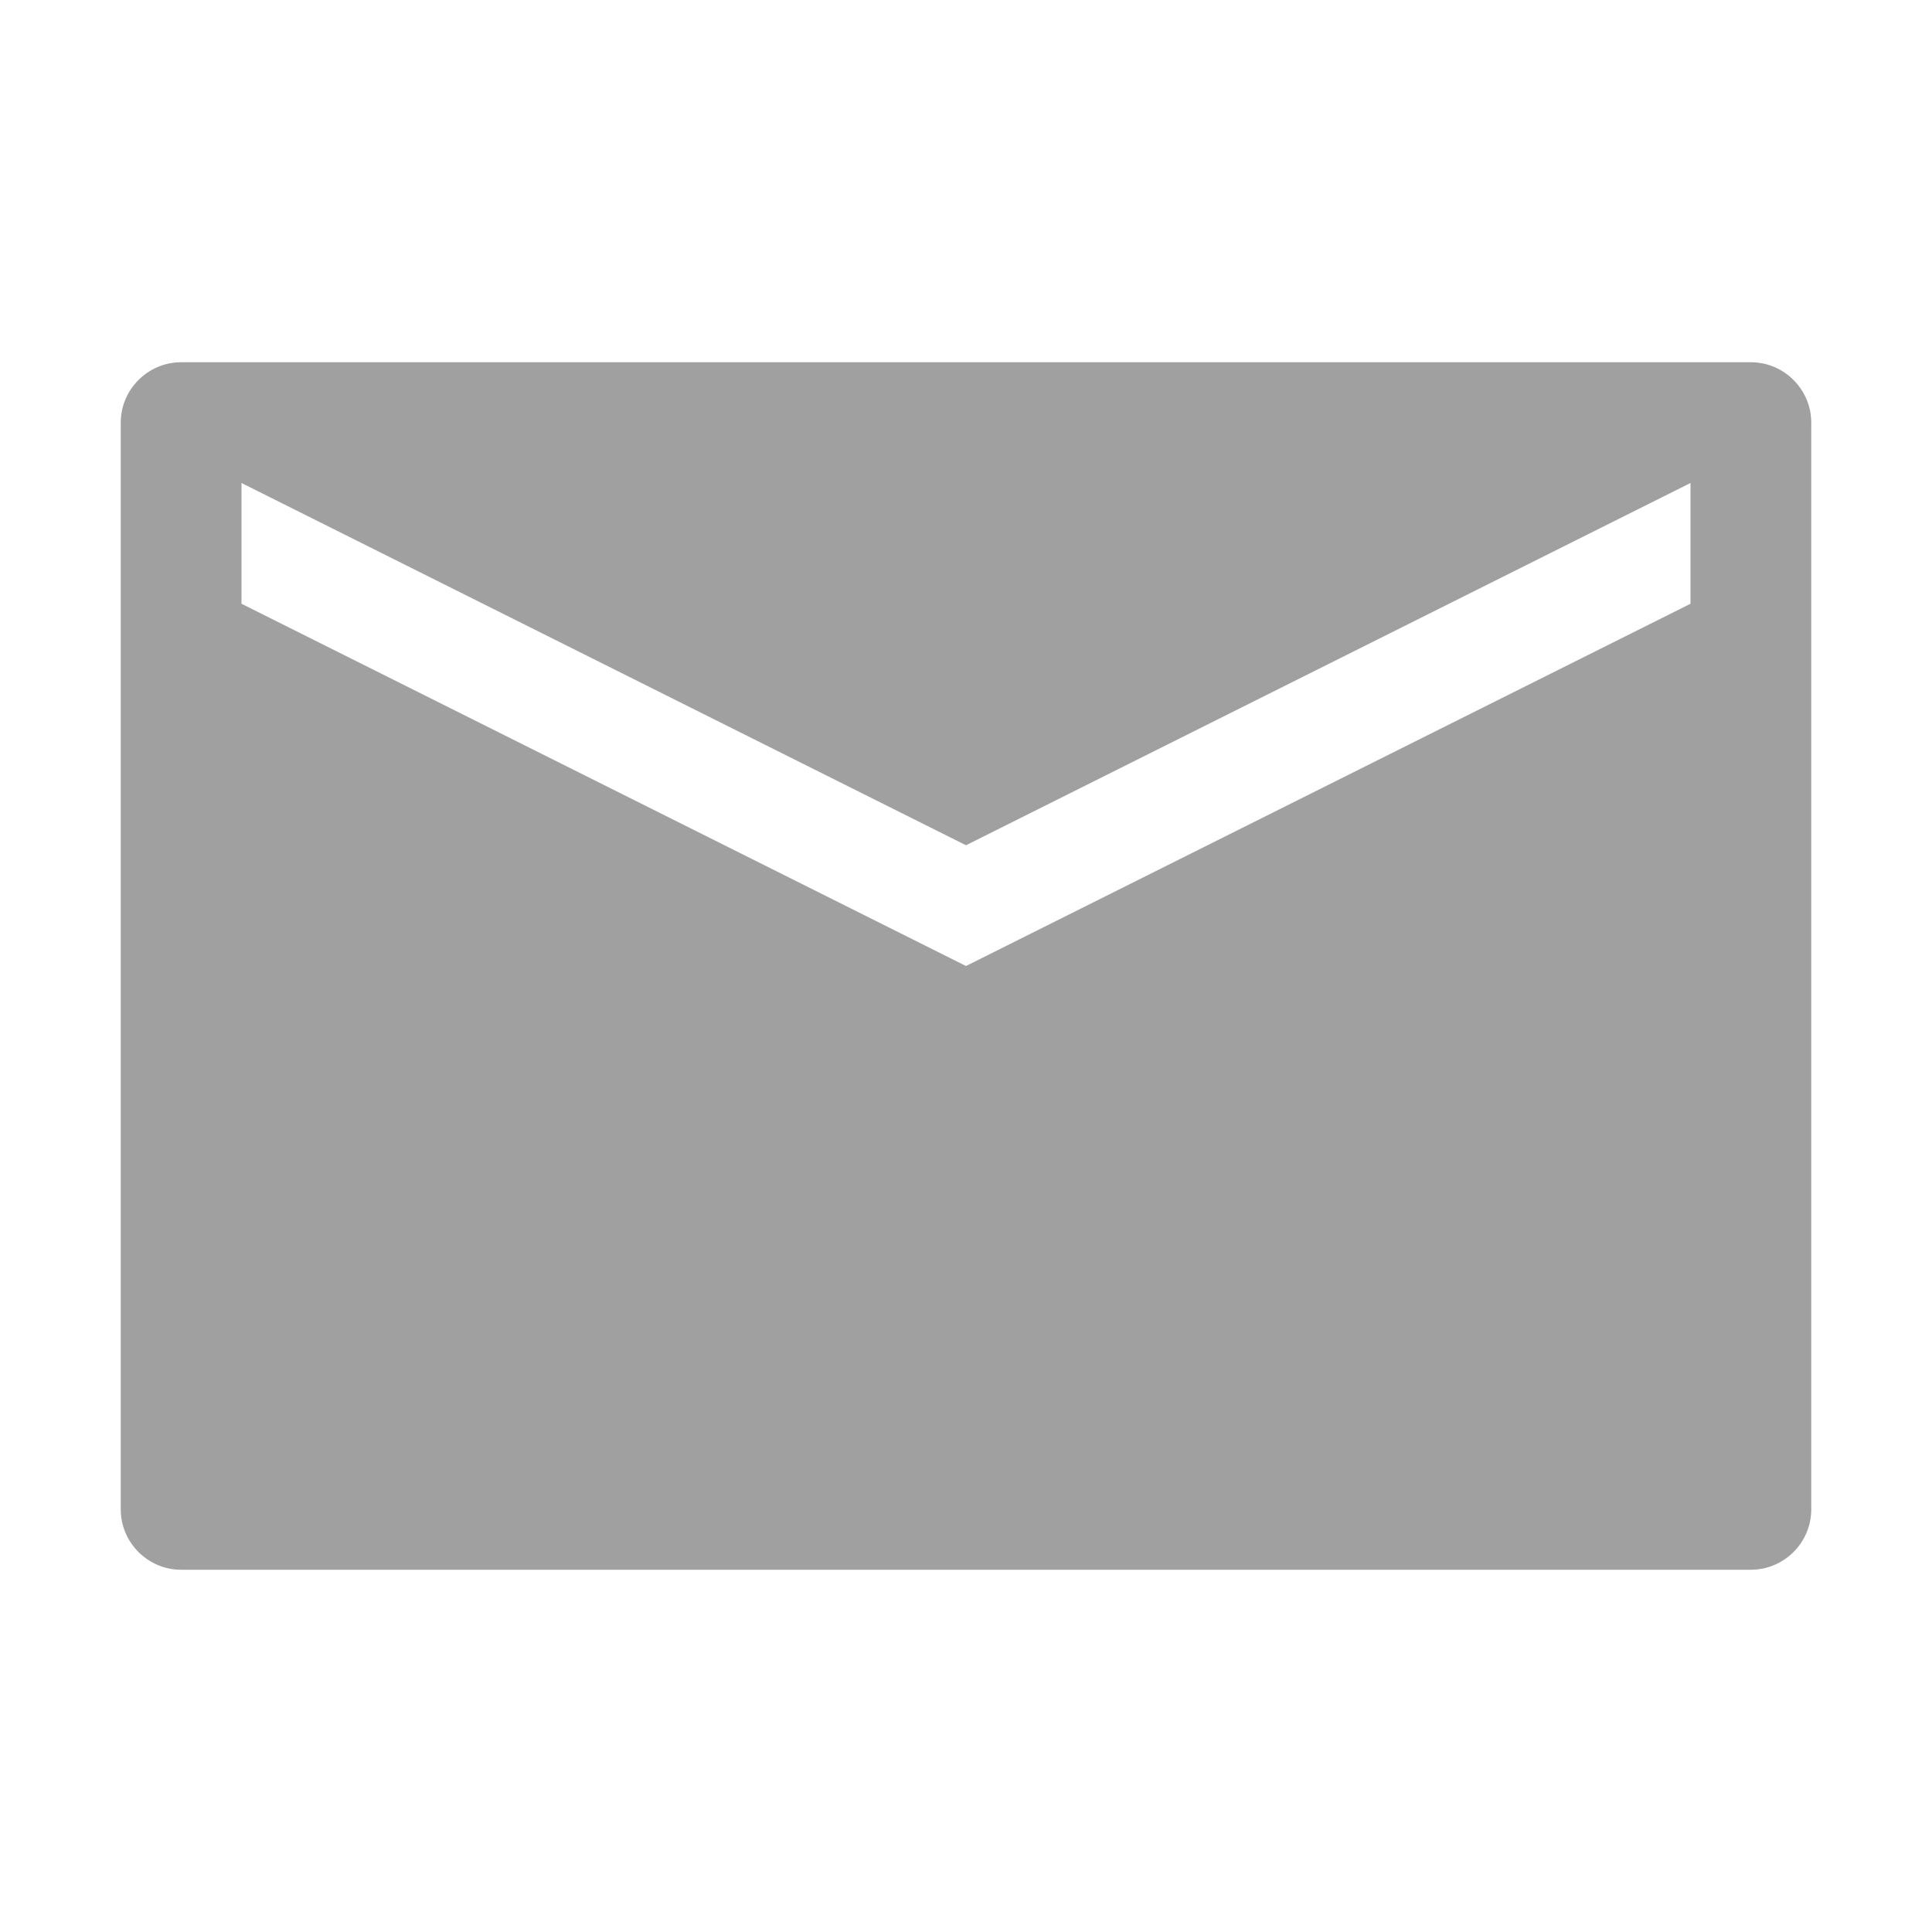
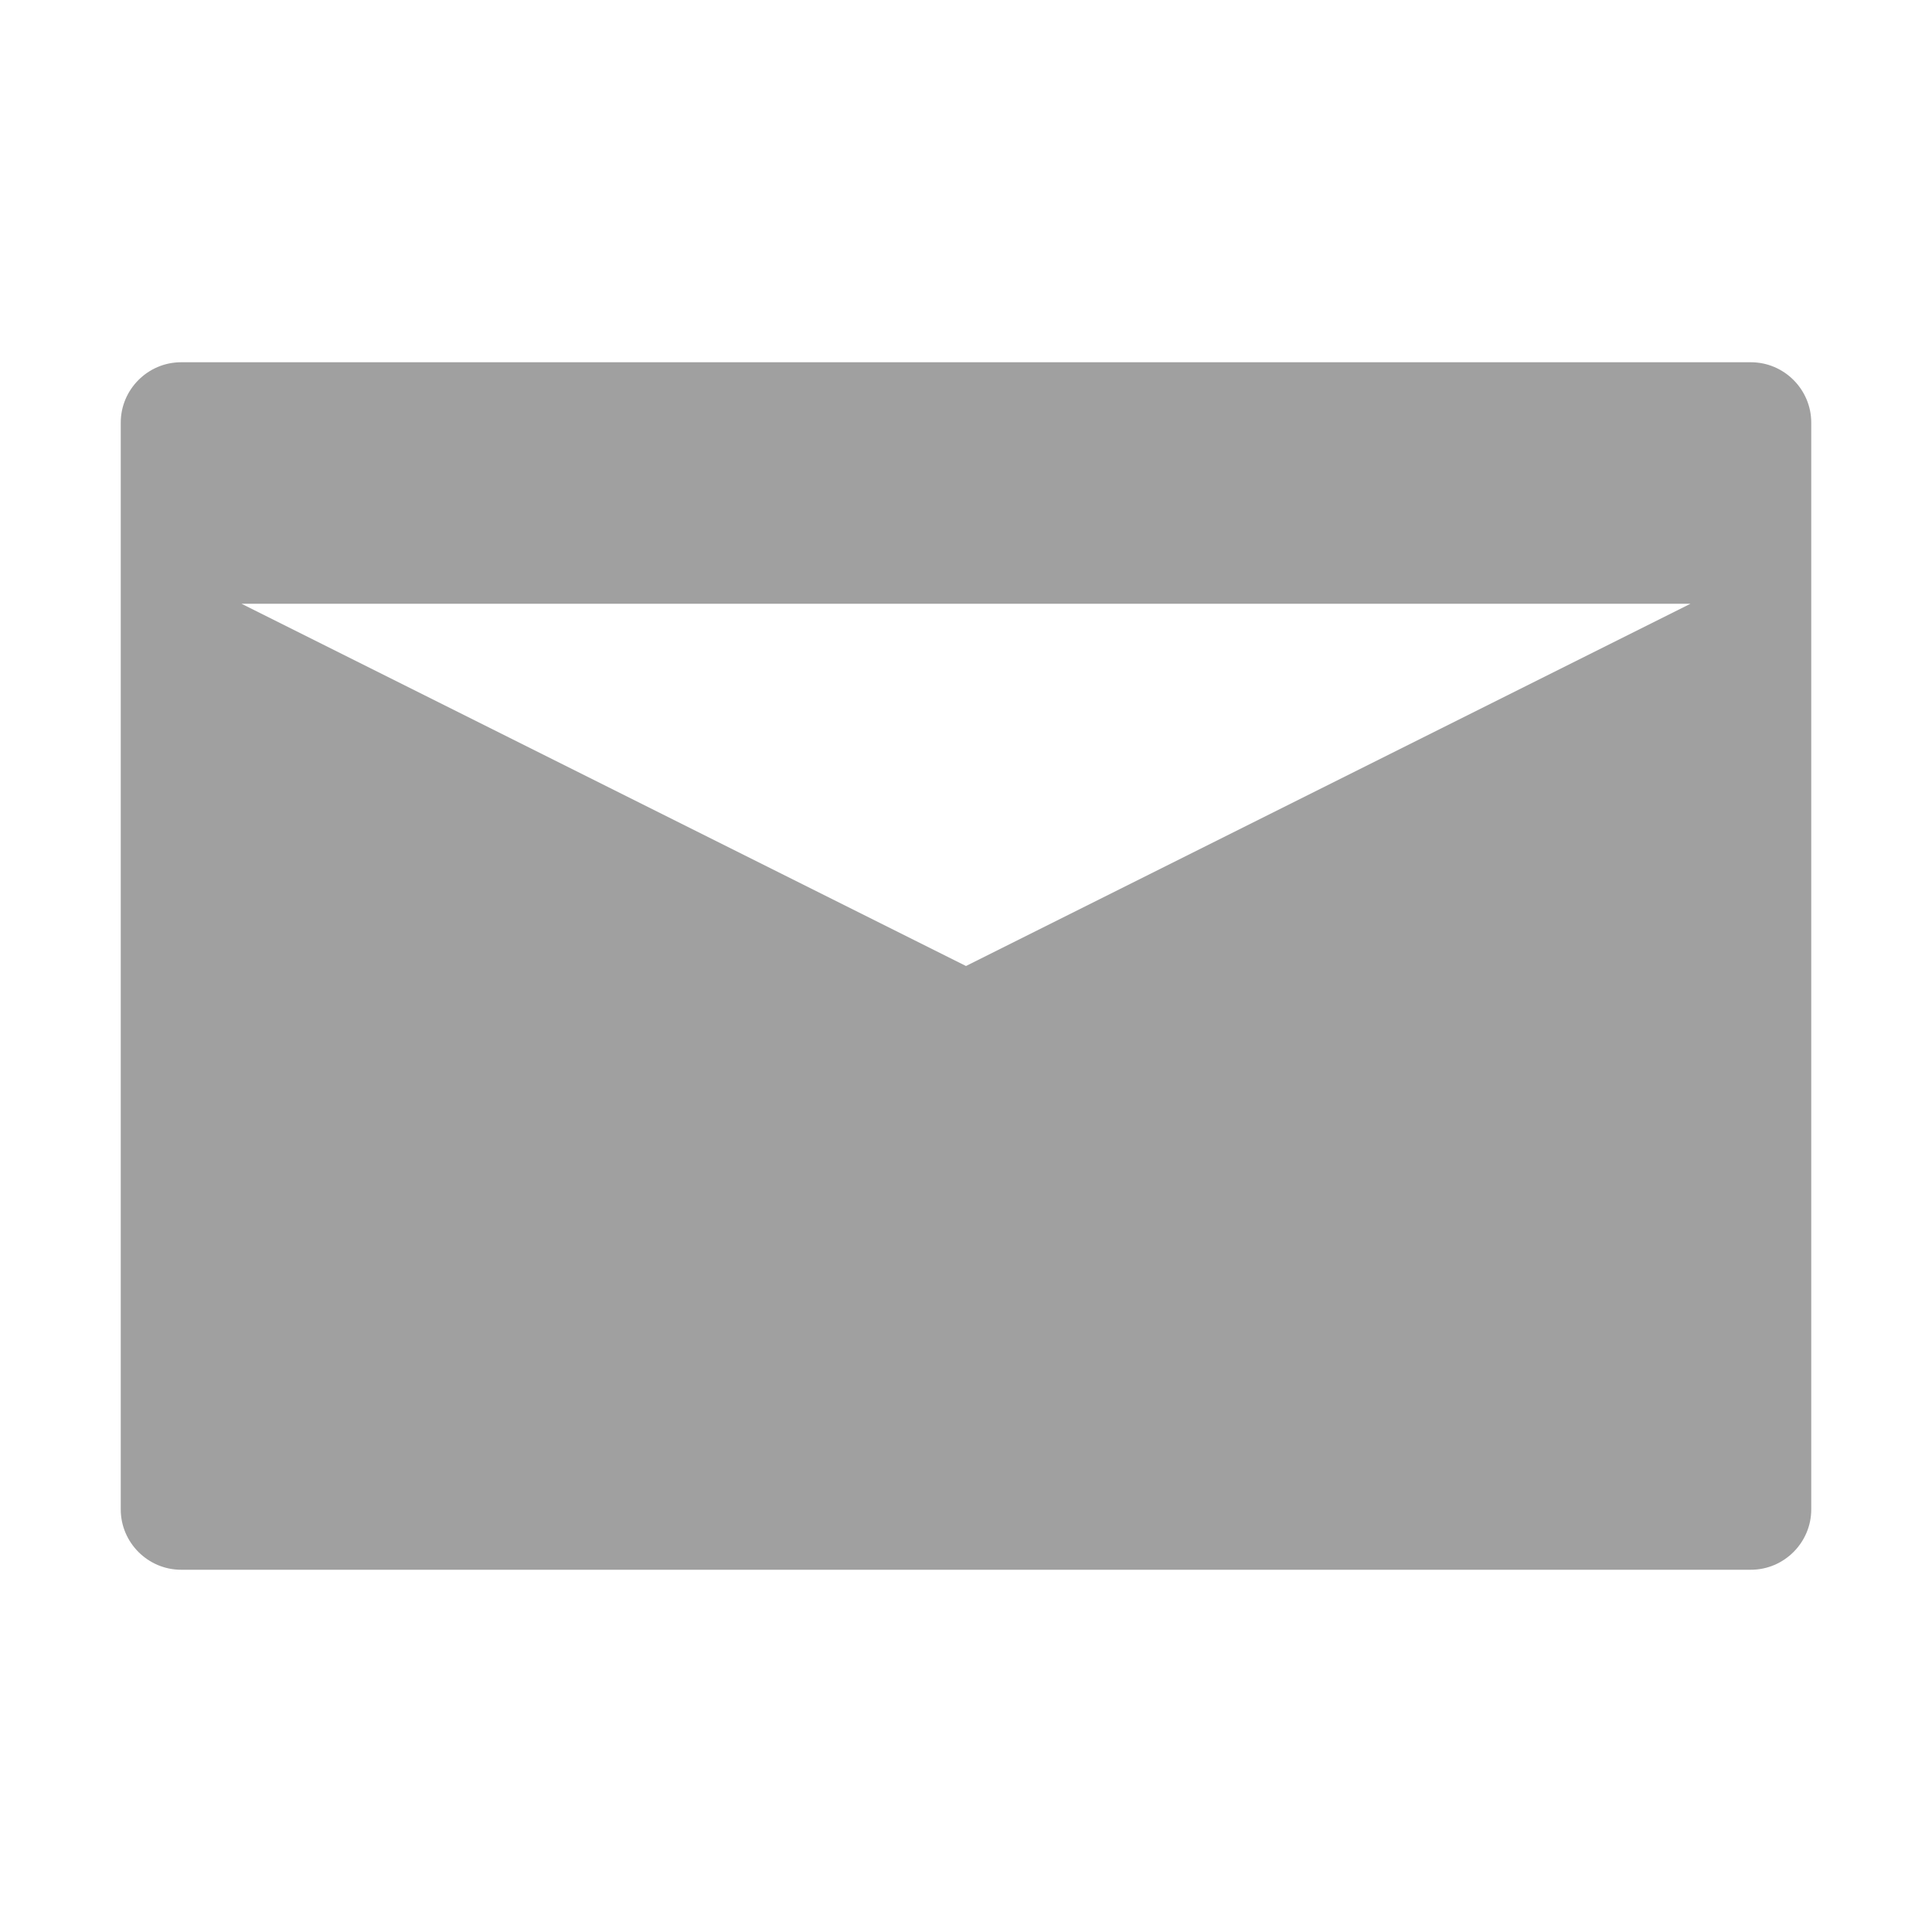
<svg xmlns="http://www.w3.org/2000/svg" t="1712646303846" class="icon" viewBox="0 0 1024 1024" version="1.1" p-id="18459" width="20" height="20">
-   <path d="M928 192H96c-17.6 0-32 14.4-32 32v576c0 17.6 14.4 32 32 32h832c17.6 0 32-14.4 32-32V224c0-17.6-14.4-32-32-32z m-32 128L512 512 128 320v-64l384 192 384-192v64z" p-id="18460" fill="#a0a0a0" />
+   <path d="M928 192H96c-17.6 0-32 14.4-32 32v576c0 17.6 14.4 32 32 32h832c17.6 0 32-14.4 32-32V224c0-17.6-14.4-32-32-32z m-32 128L512 512 128 320v-64v64z" p-id="18460" fill="#a0a0a0" />
</svg>